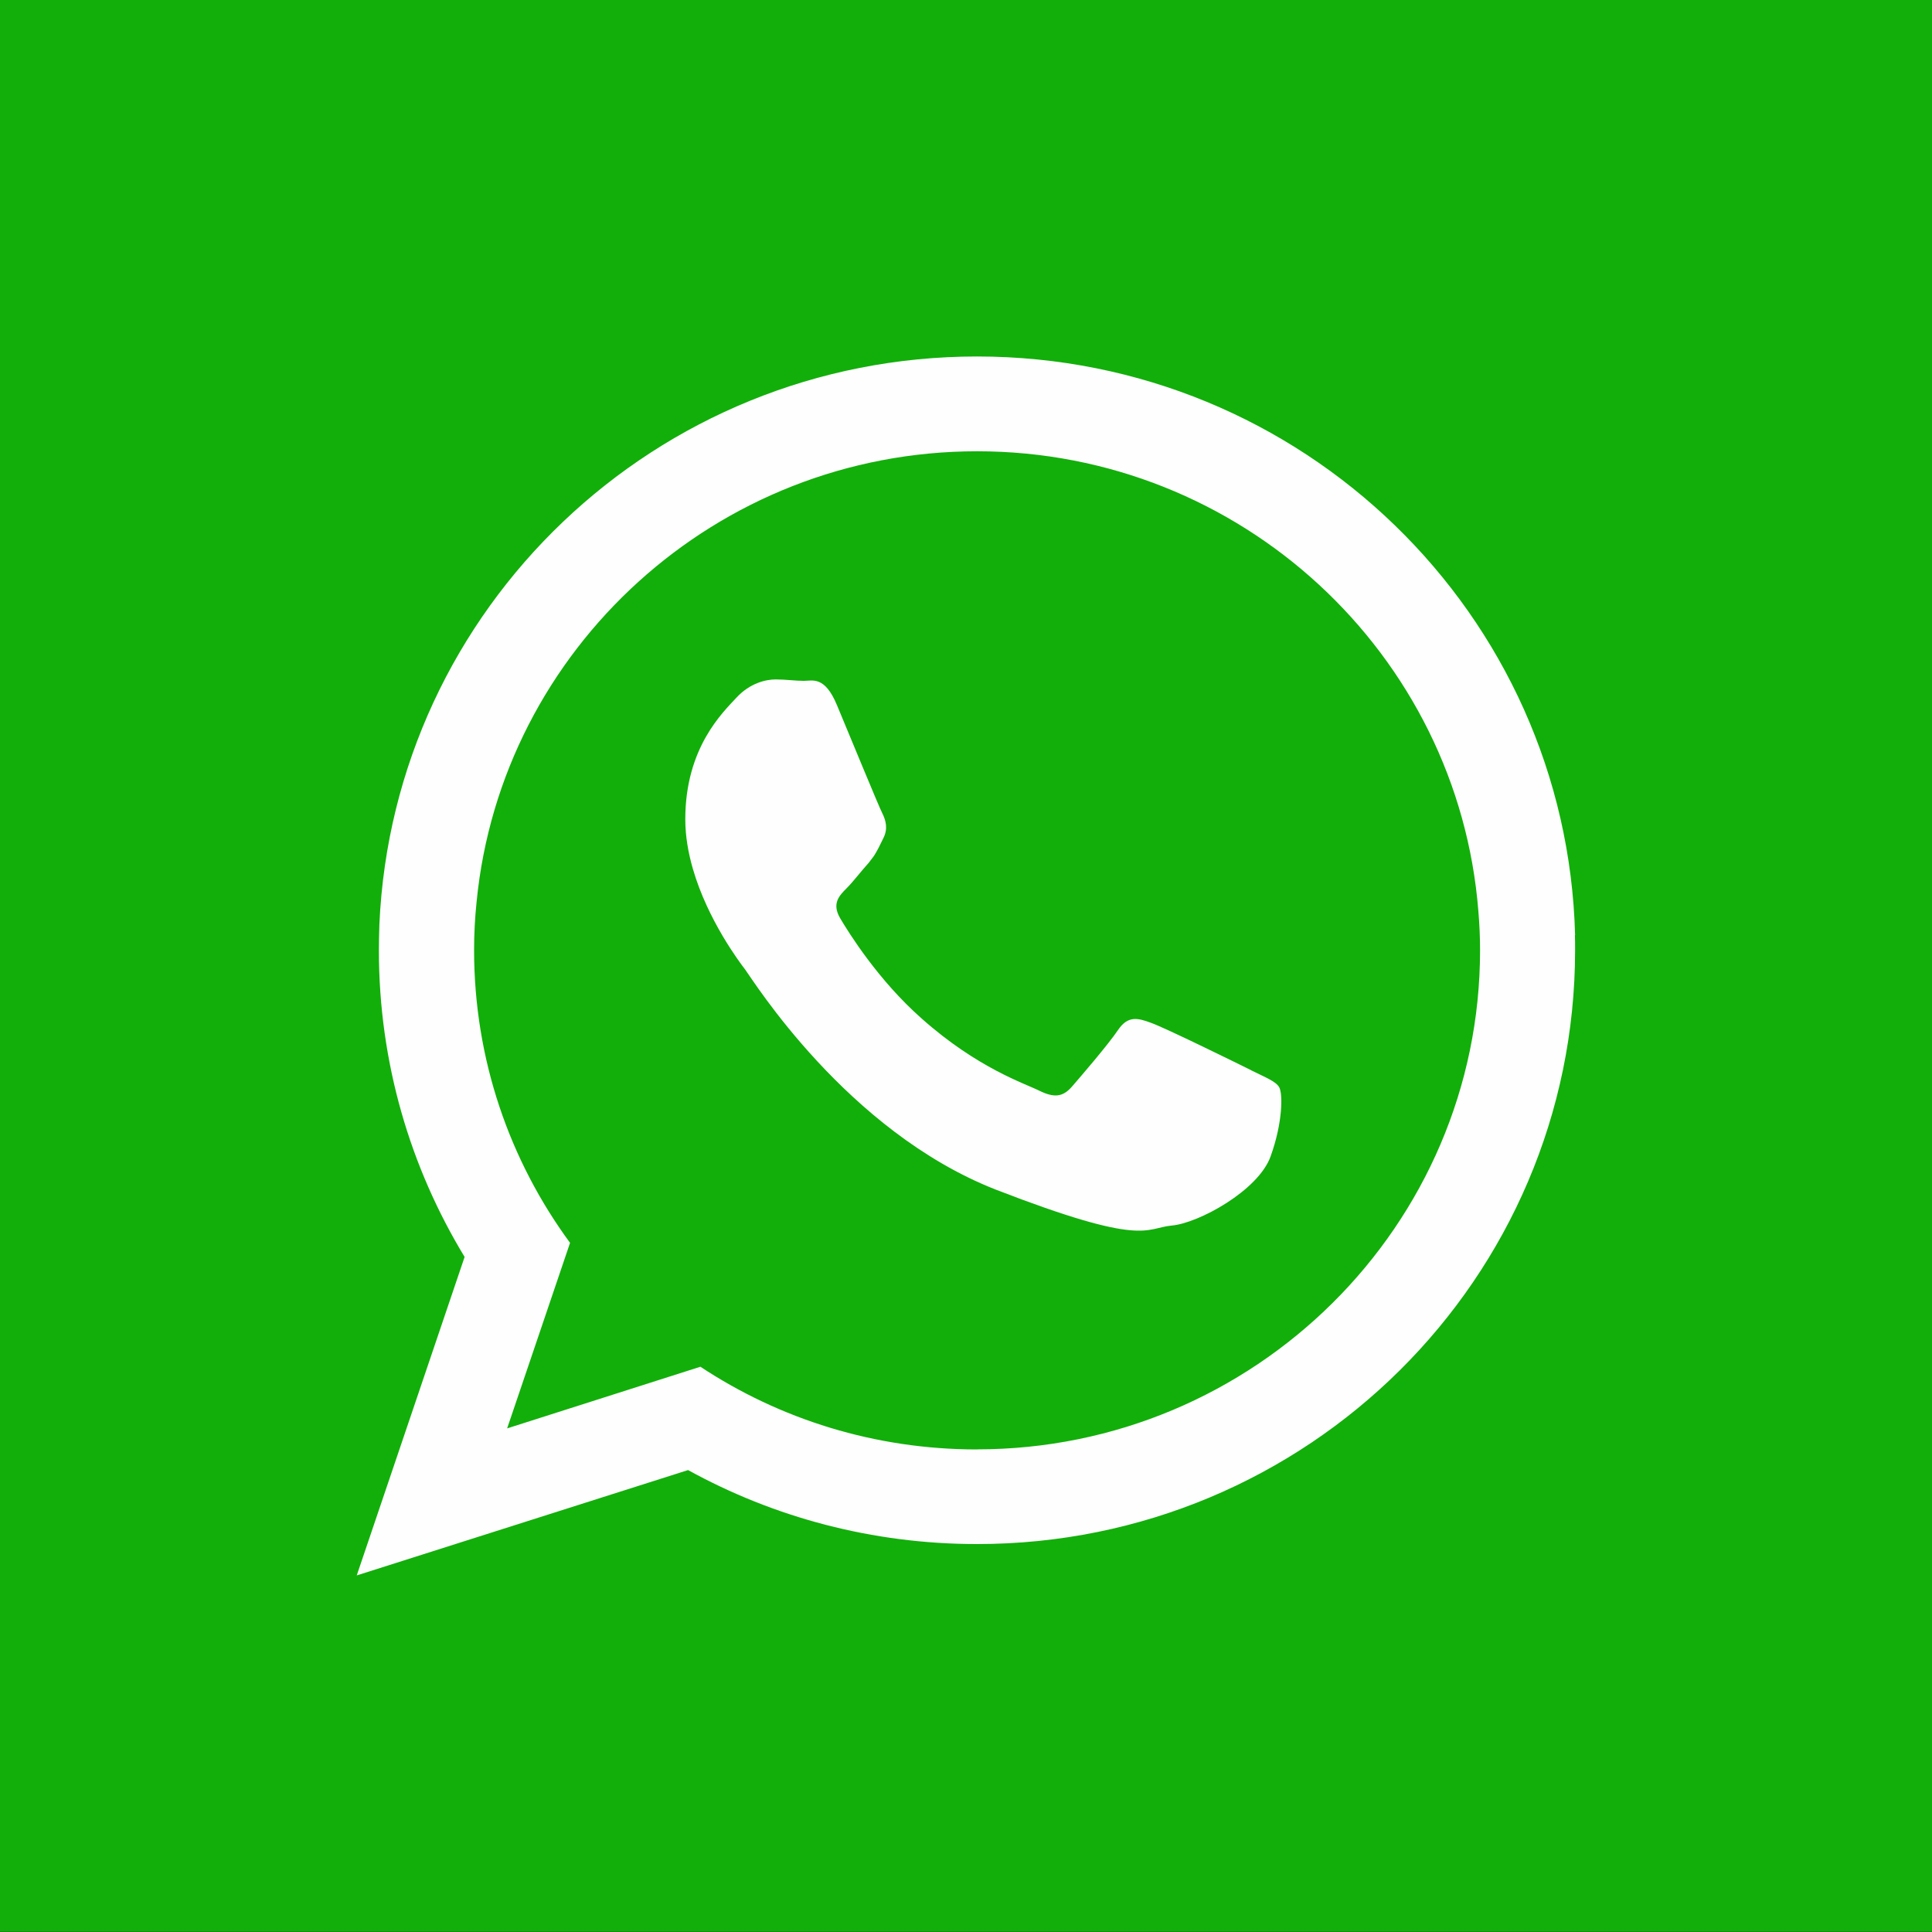
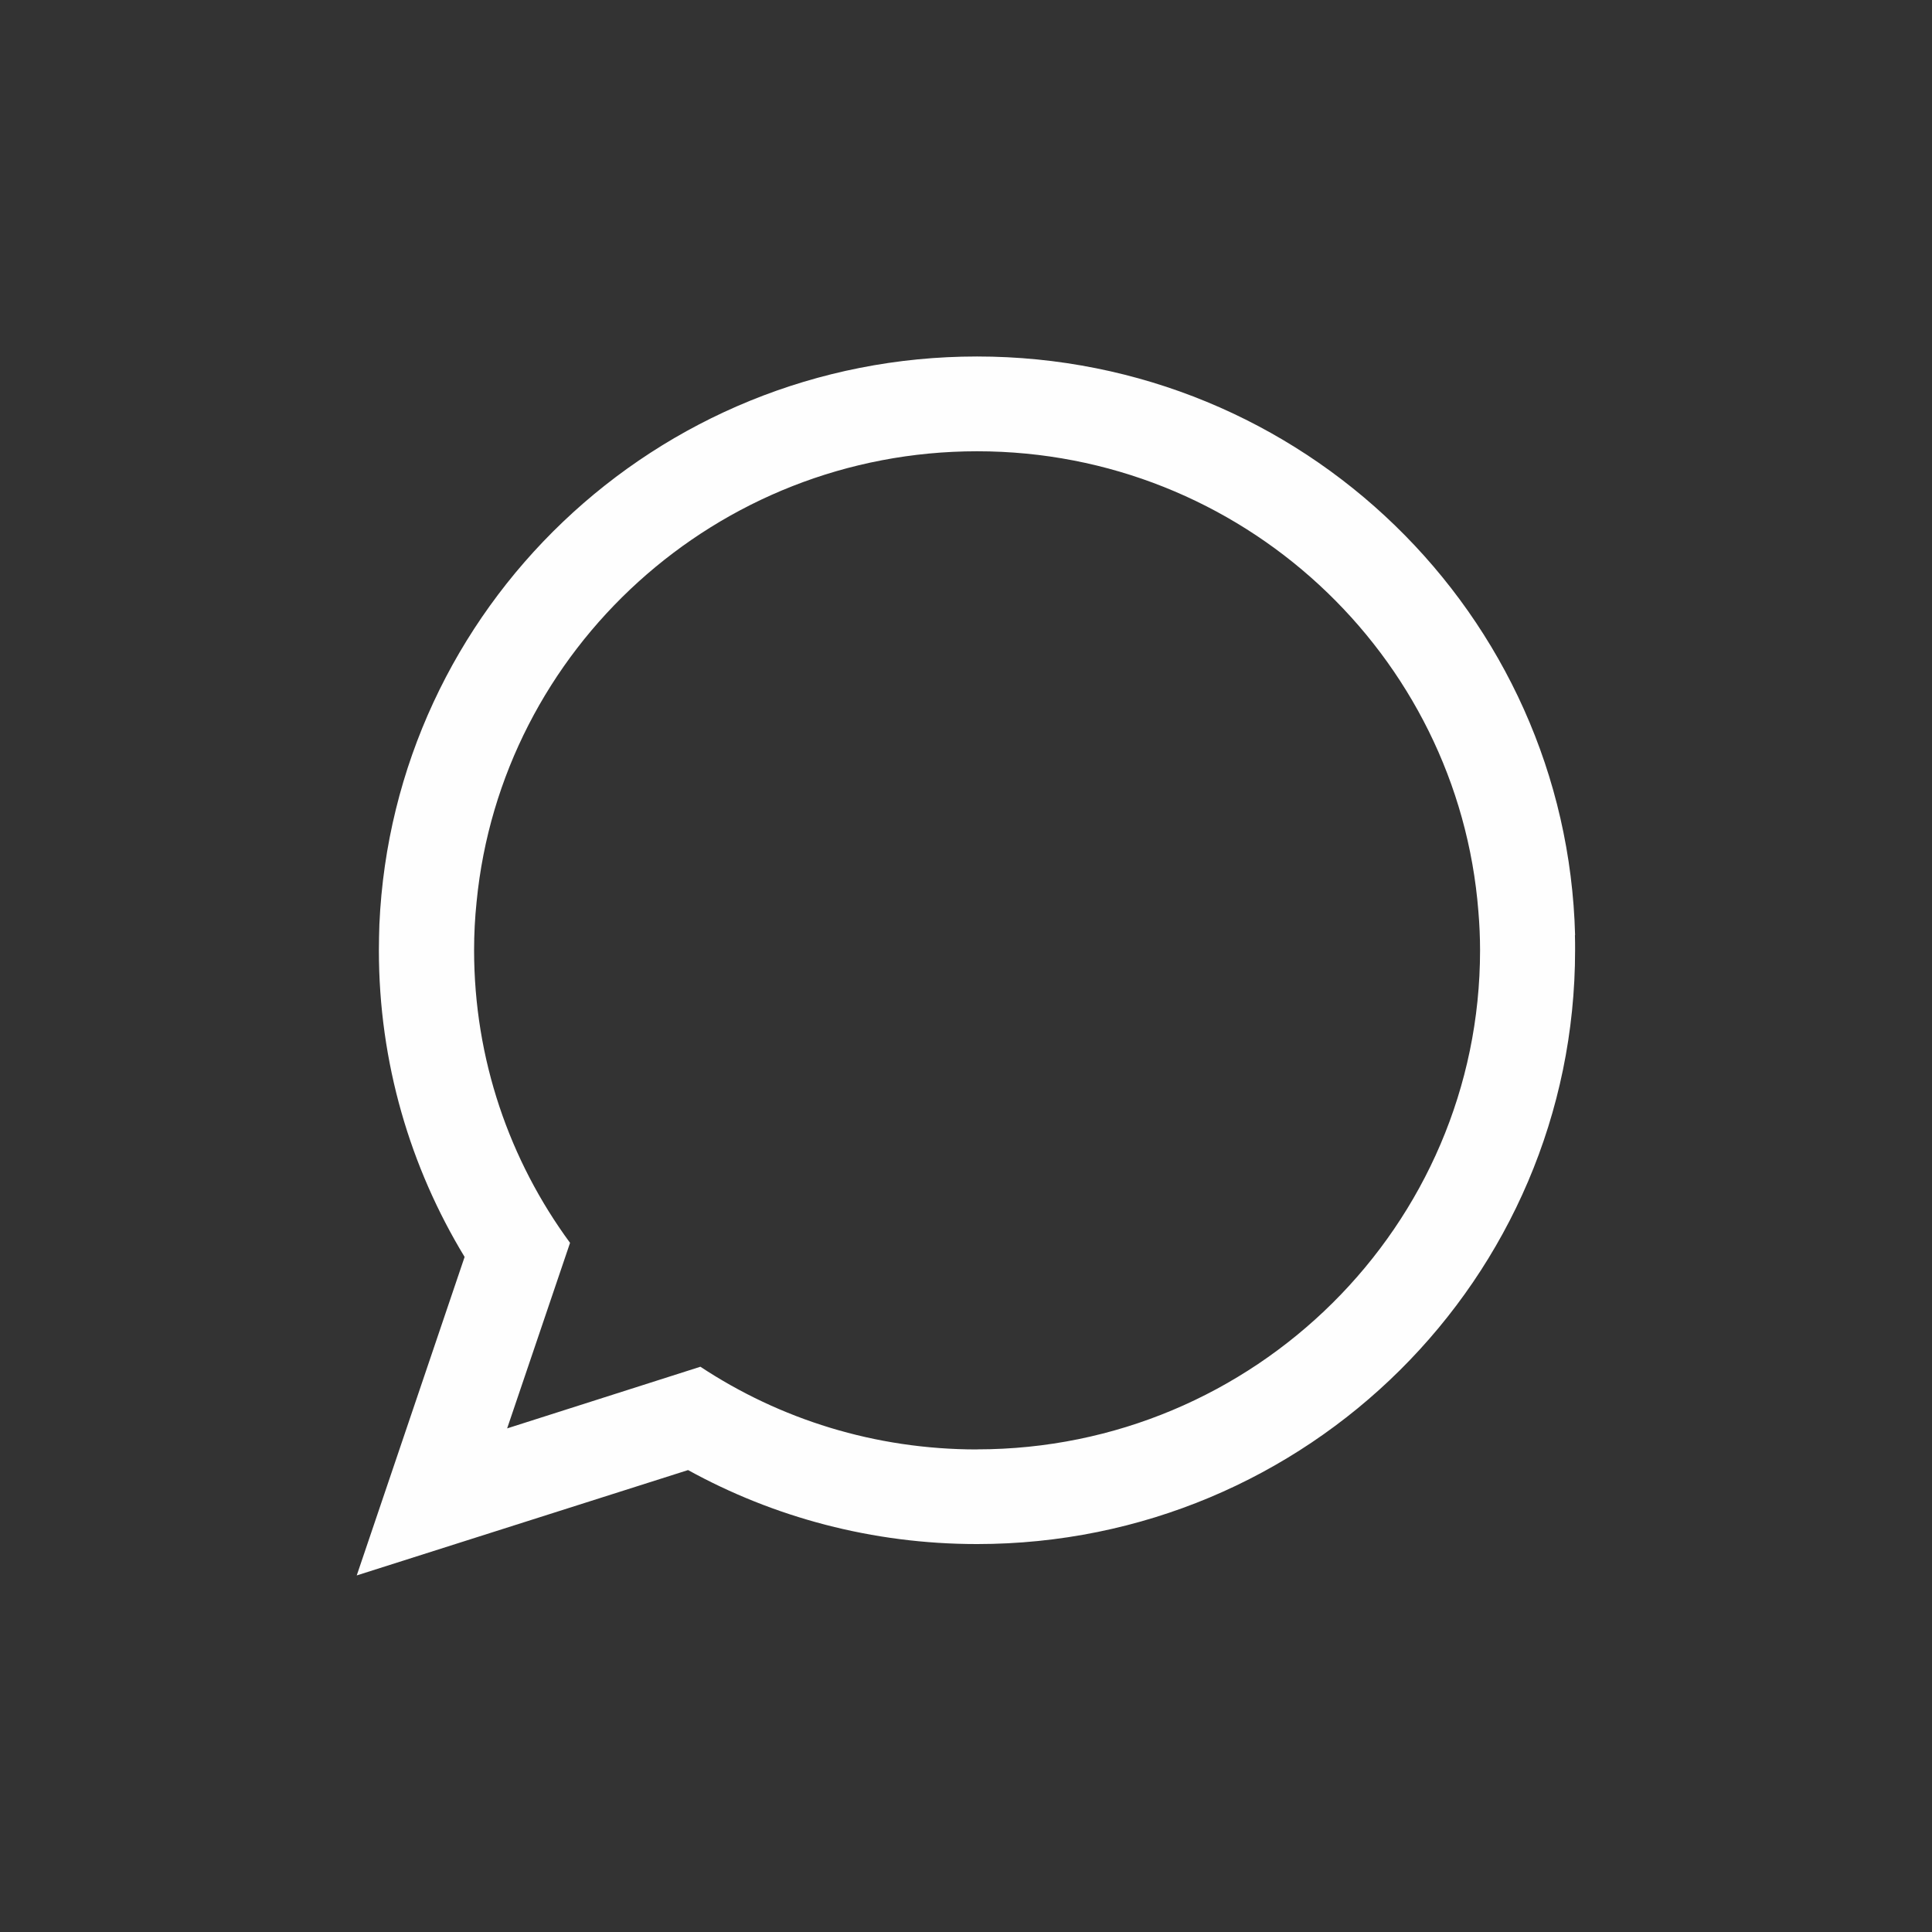
<svg xmlns="http://www.w3.org/2000/svg" width="23.033" height="23.033">
  <rect width="100%" height="100%" fill="#333333" stroke="none" />
-   <path fill="#12af0a" d="M0 0h23.033V23.03H0z" />
  <g fill="#fefefe" fill-rule="evenodd">
    <path d="M18.778 11.15c-.098-3.827-3.25-6.9-7.13-6.9-3.832 0-6.958 3.002-7.125 6.77-.003.102-.006.205-.006.31 0 1.338.374 2.587 1.022 3.655l-1.286 3.797 3.95-1.256c1.02.562 2.196.882 3.445.882 3.938 0 7.13-3.168 7.13-7.08 0-.06 0-.12-.002-.18zm-7.13 6.13c-1.218 0-2.35-.36-3.298-.986l-2.304.735.75-2.212c-.72-.98-1.144-2.186-1.144-3.49 0-.193.01-.386.03-.577.294-3.01 2.86-5.37 5.967-5.37 3.148 0 5.735 2.42 5.976 5.485.013.153.02.307.02.464 0 3.28-2.69 5.95-5.997 5.95z" />
-     <path d="M14.918 12.76c-.177-.088-1.035-.51-1.196-.566-.16-.06-.277-.087-.394.087-.117.174-.454.565-.554.68-.104.115-.204.13-.382.043-.173-.087-.738-.268-1.405-.862-.517-.456-.87-1.024-.972-1.197-.1-.174-.01-.267.077-.354.08-.08.174-.205.265-.305l.063-.083c.04-.064.07-.124.11-.208.06-.116.03-.217-.013-.303-.044-.086-.394-.94-.54-1.288-.145-.348-.29-.287-.395-.287-.1 0-.217-.017-.334-.017-.117 0-.307.043-.468.217-.16.174-.61.594-.61 1.45 0 .2.035.4.09.59.176.61.557 1.115.624 1.202.086.114 1.208 1.924 2.984 2.622 1.78.69 1.78.46 2.1.43.32-.027 1.035-.418 1.18-.825.146-.404.146-.75.102-.825-.042-.07-.16-.115-.332-.2z" />
  </g>
</svg>